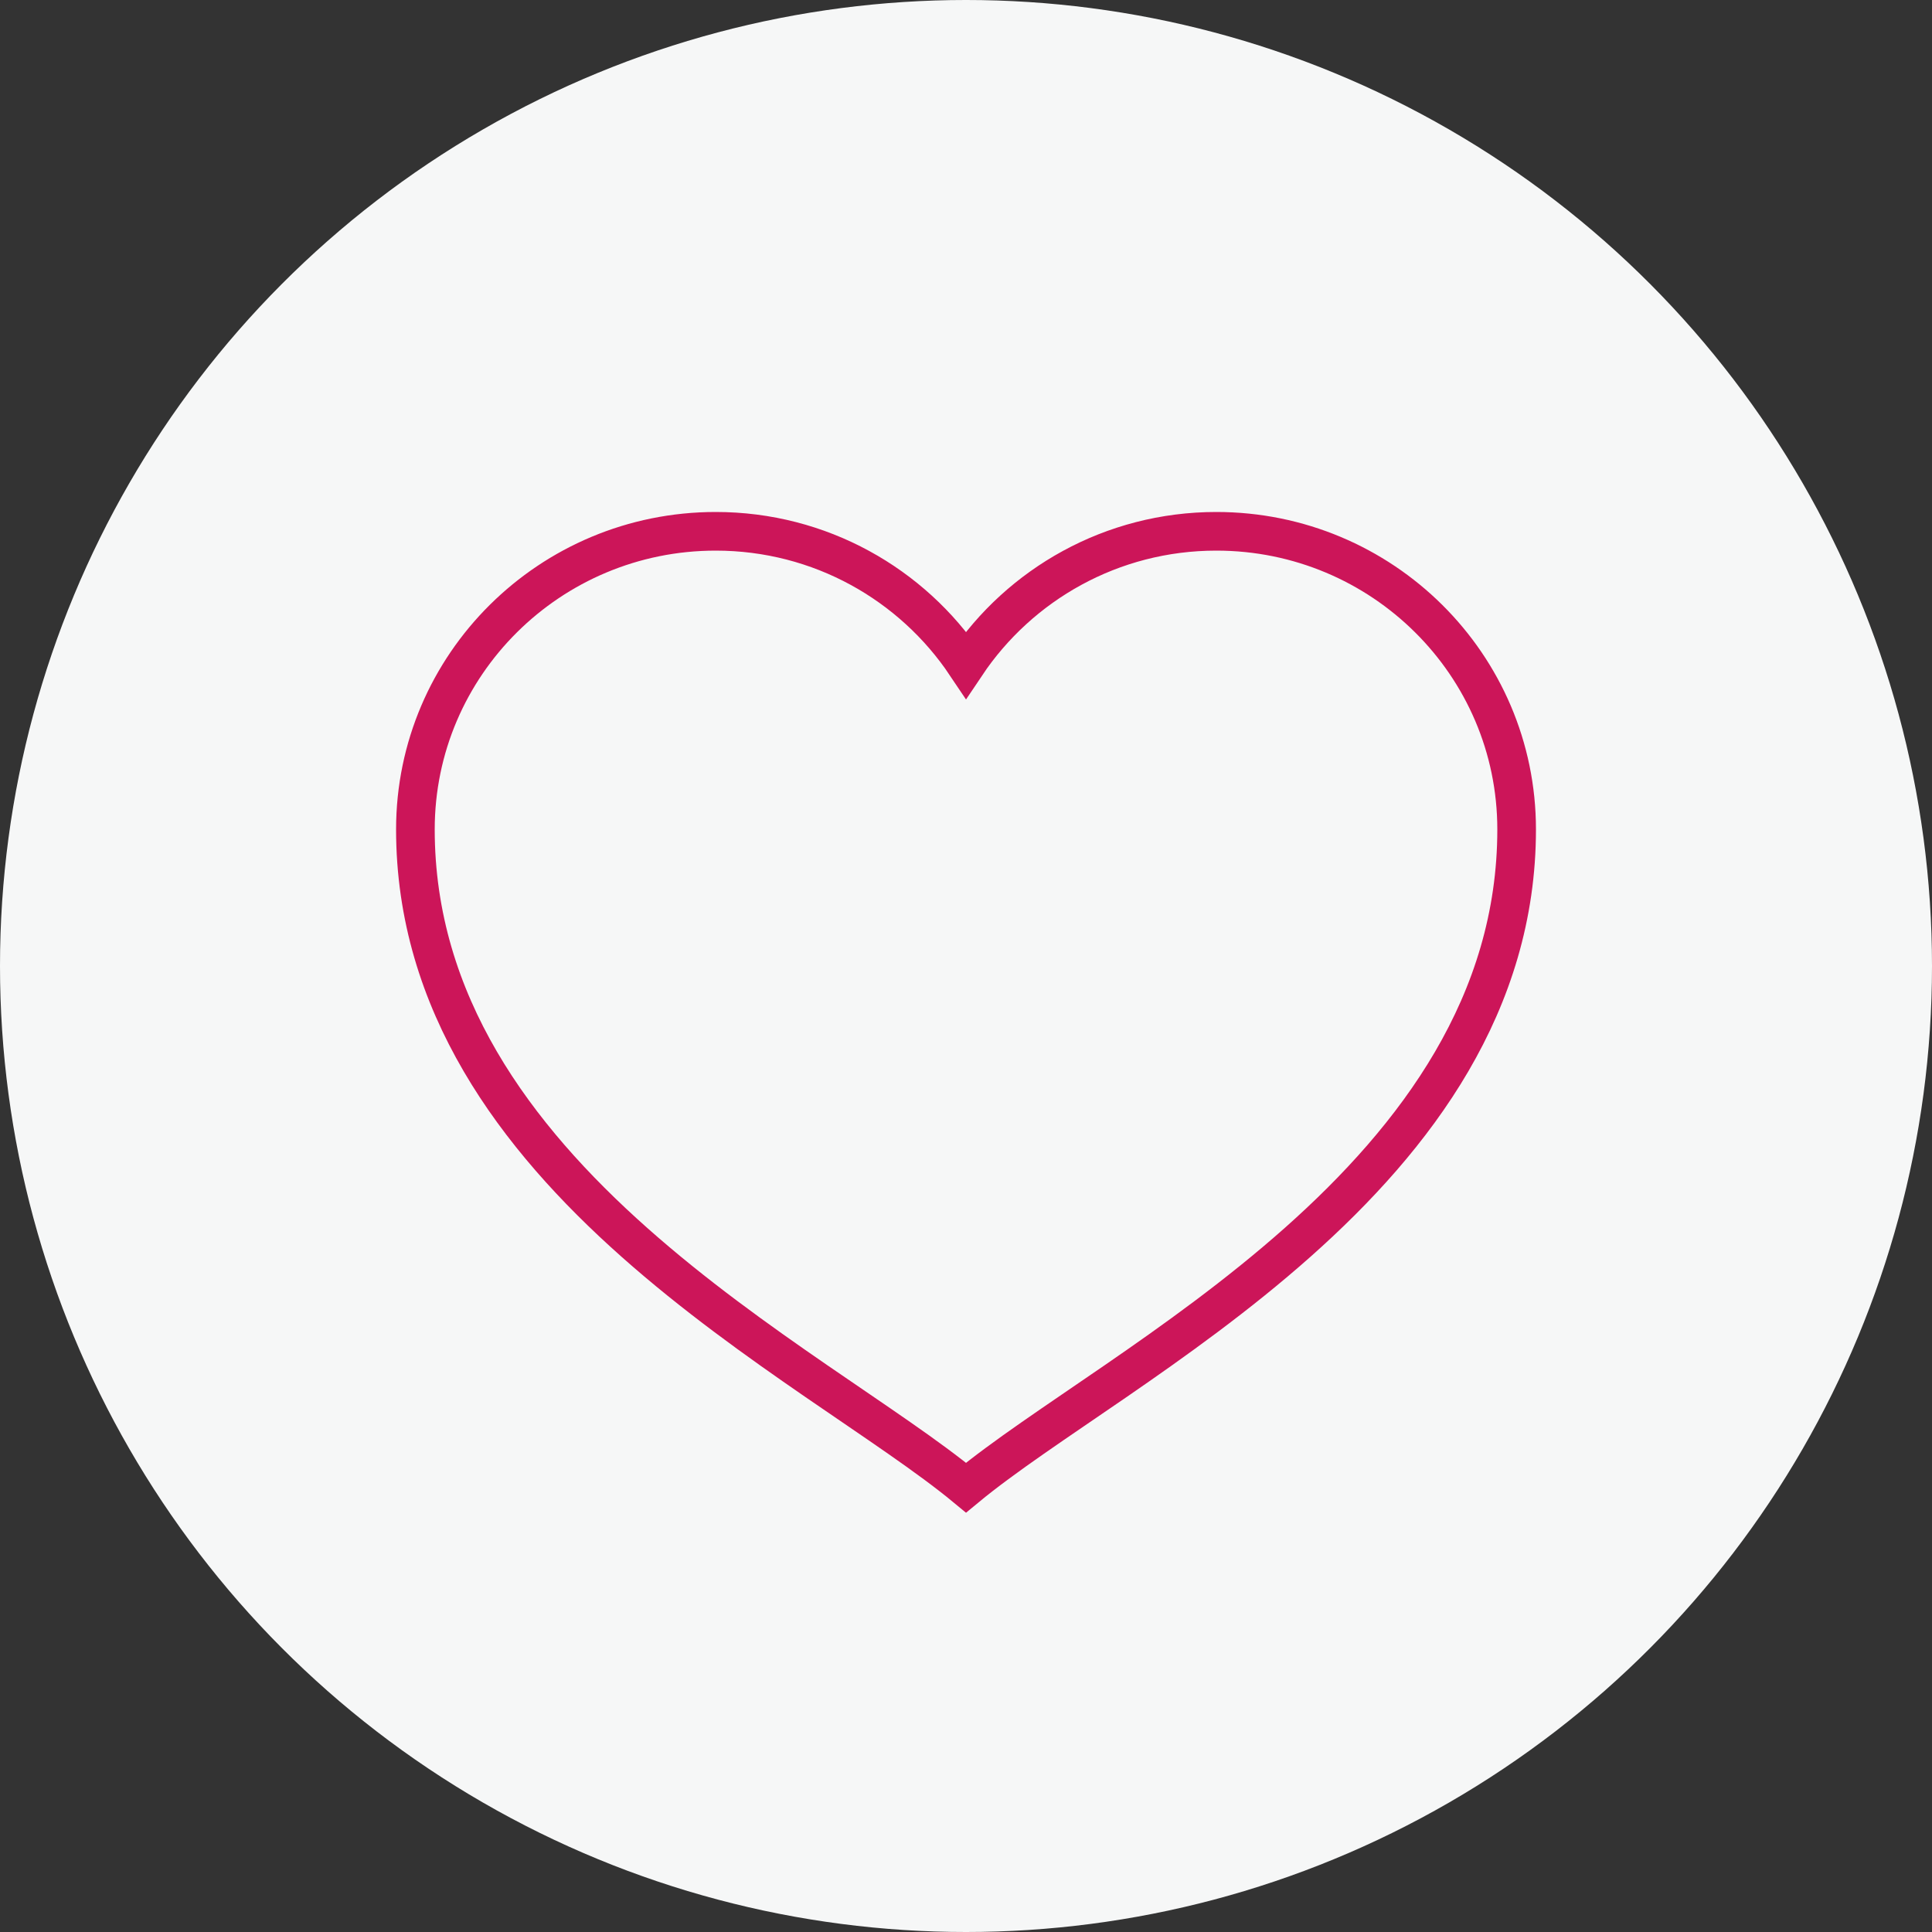
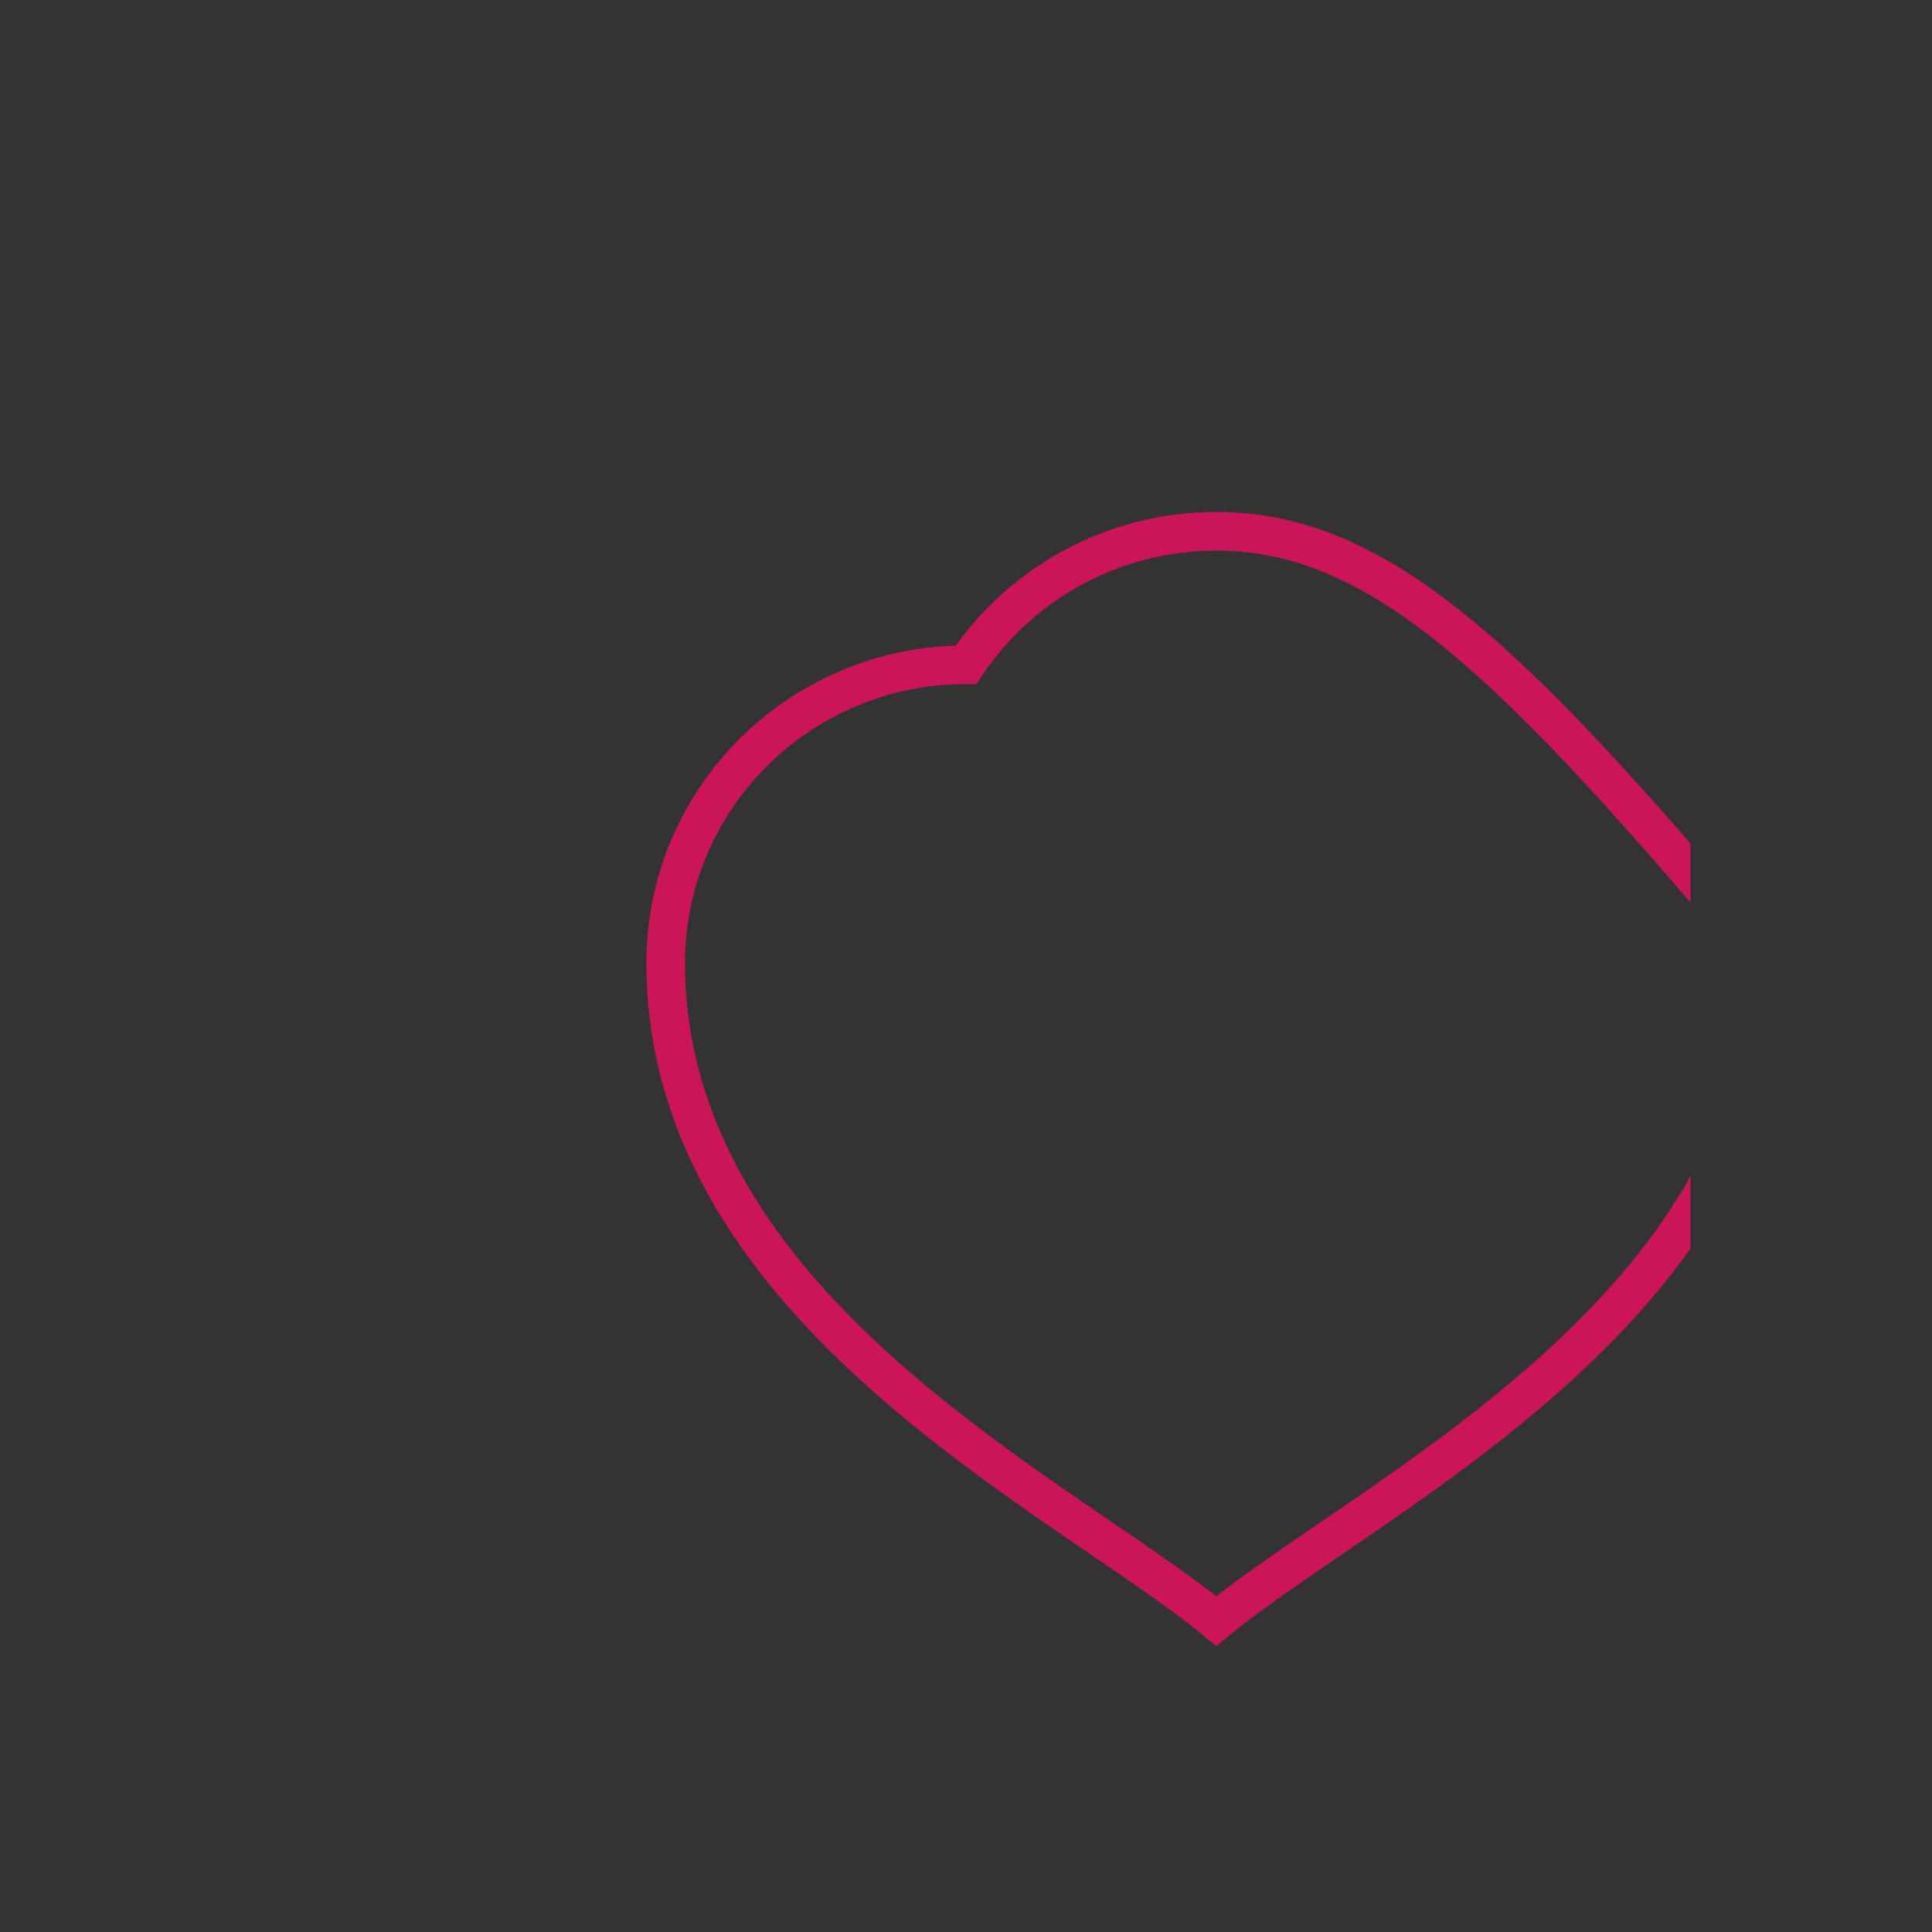
<svg xmlns="http://www.w3.org/2000/svg" xmlns:xlink="http://www.w3.org/1999/xlink" version="1.1" id="Capa_1" x="0px" y="0px" width="100px" height="100.001px" viewBox="0 0 100 100.001" enable-background="new 0 0 100 100.001" xml:space="preserve">
  <rect x="0" y="0" width="100" height="100.001" fill="#333333" stroke="none" />
  <g>
-     <circle fill="#F6F7F7" cx="50" cy="50" r="50" />
-   </g>
+     </g>
  <g>
    <g>
      <defs>
        <rect id="SVGID_1_" x="12.501" y="12.5" width="74.999" height="75.001" />
      </defs>
      <clipPath id="SVGID_2_">
        <use xlink:href="#SVGID_1_" overflow="visible" />
      </clipPath>
-       <path clip-path="url(#SVGID_2_)" fill="none" stroke="#CC1559" stroke-width="2" stroke-miterlimit="10" d="M62.956,27.5    c-5.408,0-10.169,2.748-12.955,6.908c-2.784-4.16-7.546-6.908-12.955-6.908c-8.584,0-15.545,6.909-15.545,15.43    c0,17.999,20.725,27.641,28.5,34.071c7.773-6.431,28.5-16.072,28.5-34.071C78.501,34.409,71.54,27.5,62.956,27.5L62.956,27.5z" />
+       <path clip-path="url(#SVGID_2_)" fill="none" stroke="#CC1559" stroke-width="2" stroke-miterlimit="10" d="M62.956,27.5    c-5.408,0-10.169,2.748-12.955,6.908c-8.584,0-15.545,6.909-15.545,15.43    c0,17.999,20.725,27.641,28.5,34.071c7.773-6.431,28.5-16.072,28.5-34.071C78.501,34.409,71.54,27.5,62.956,27.5L62.956,27.5z" />
    </g>
  </g>
</svg>